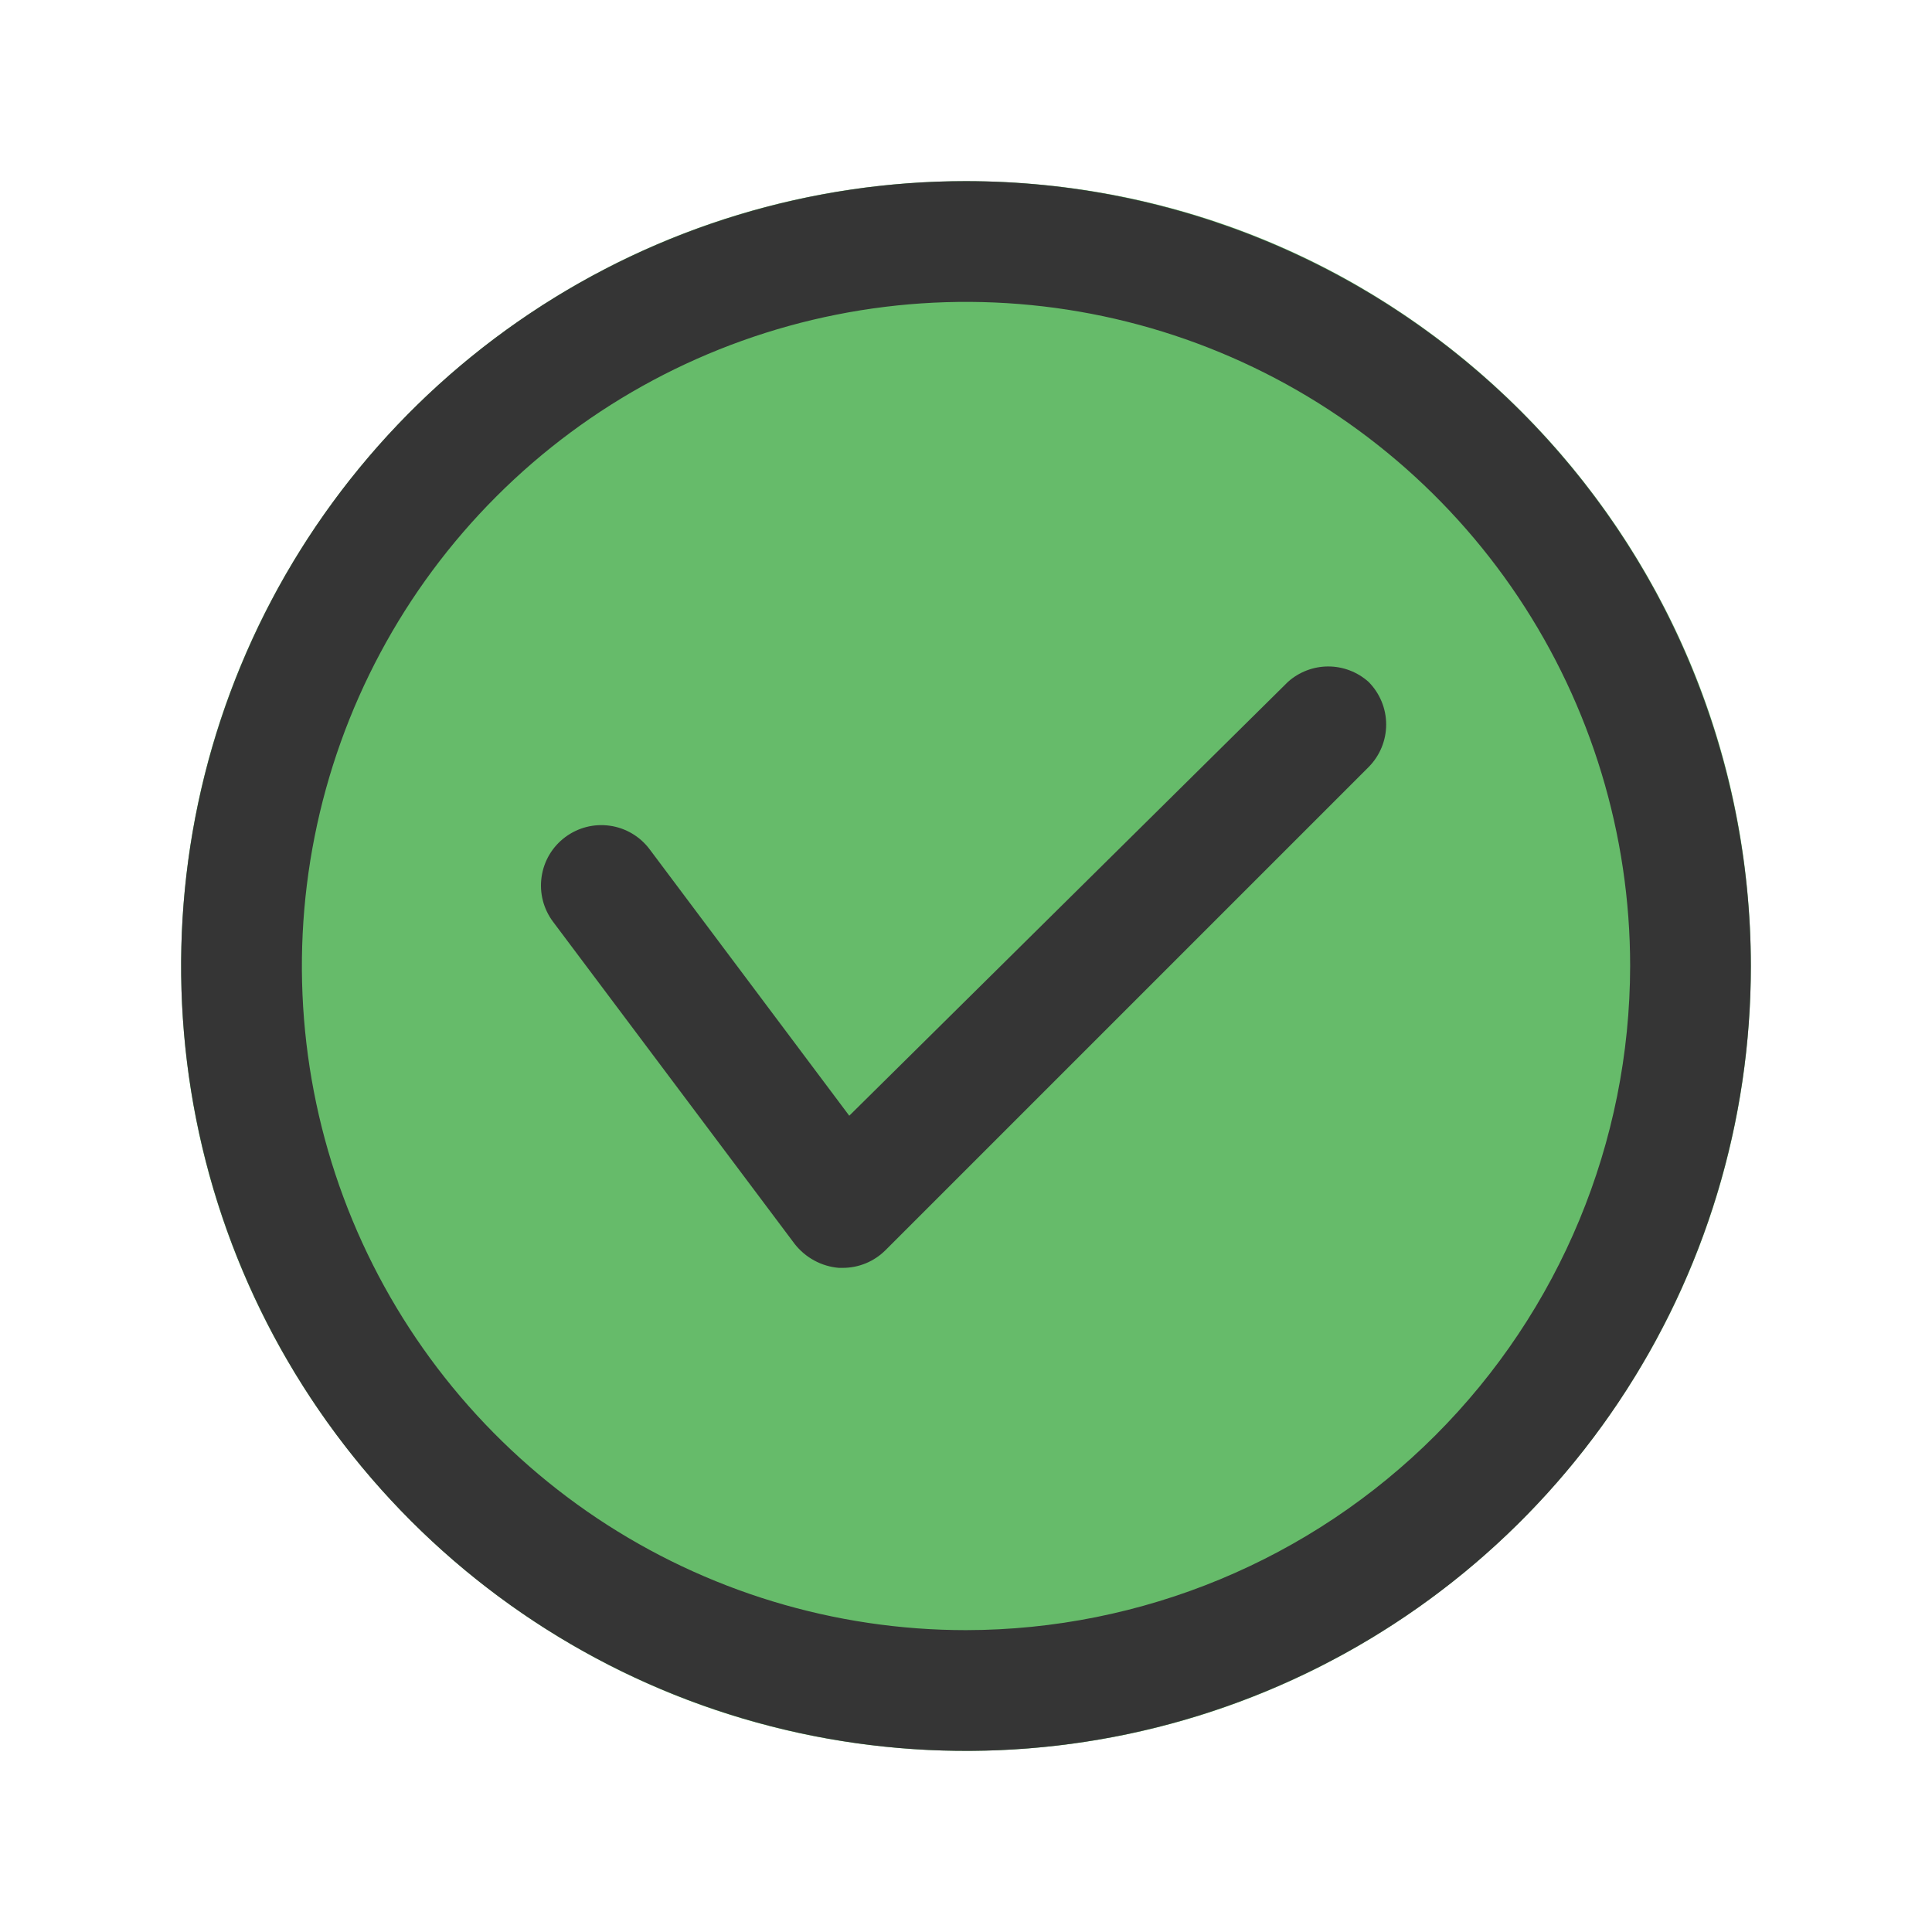
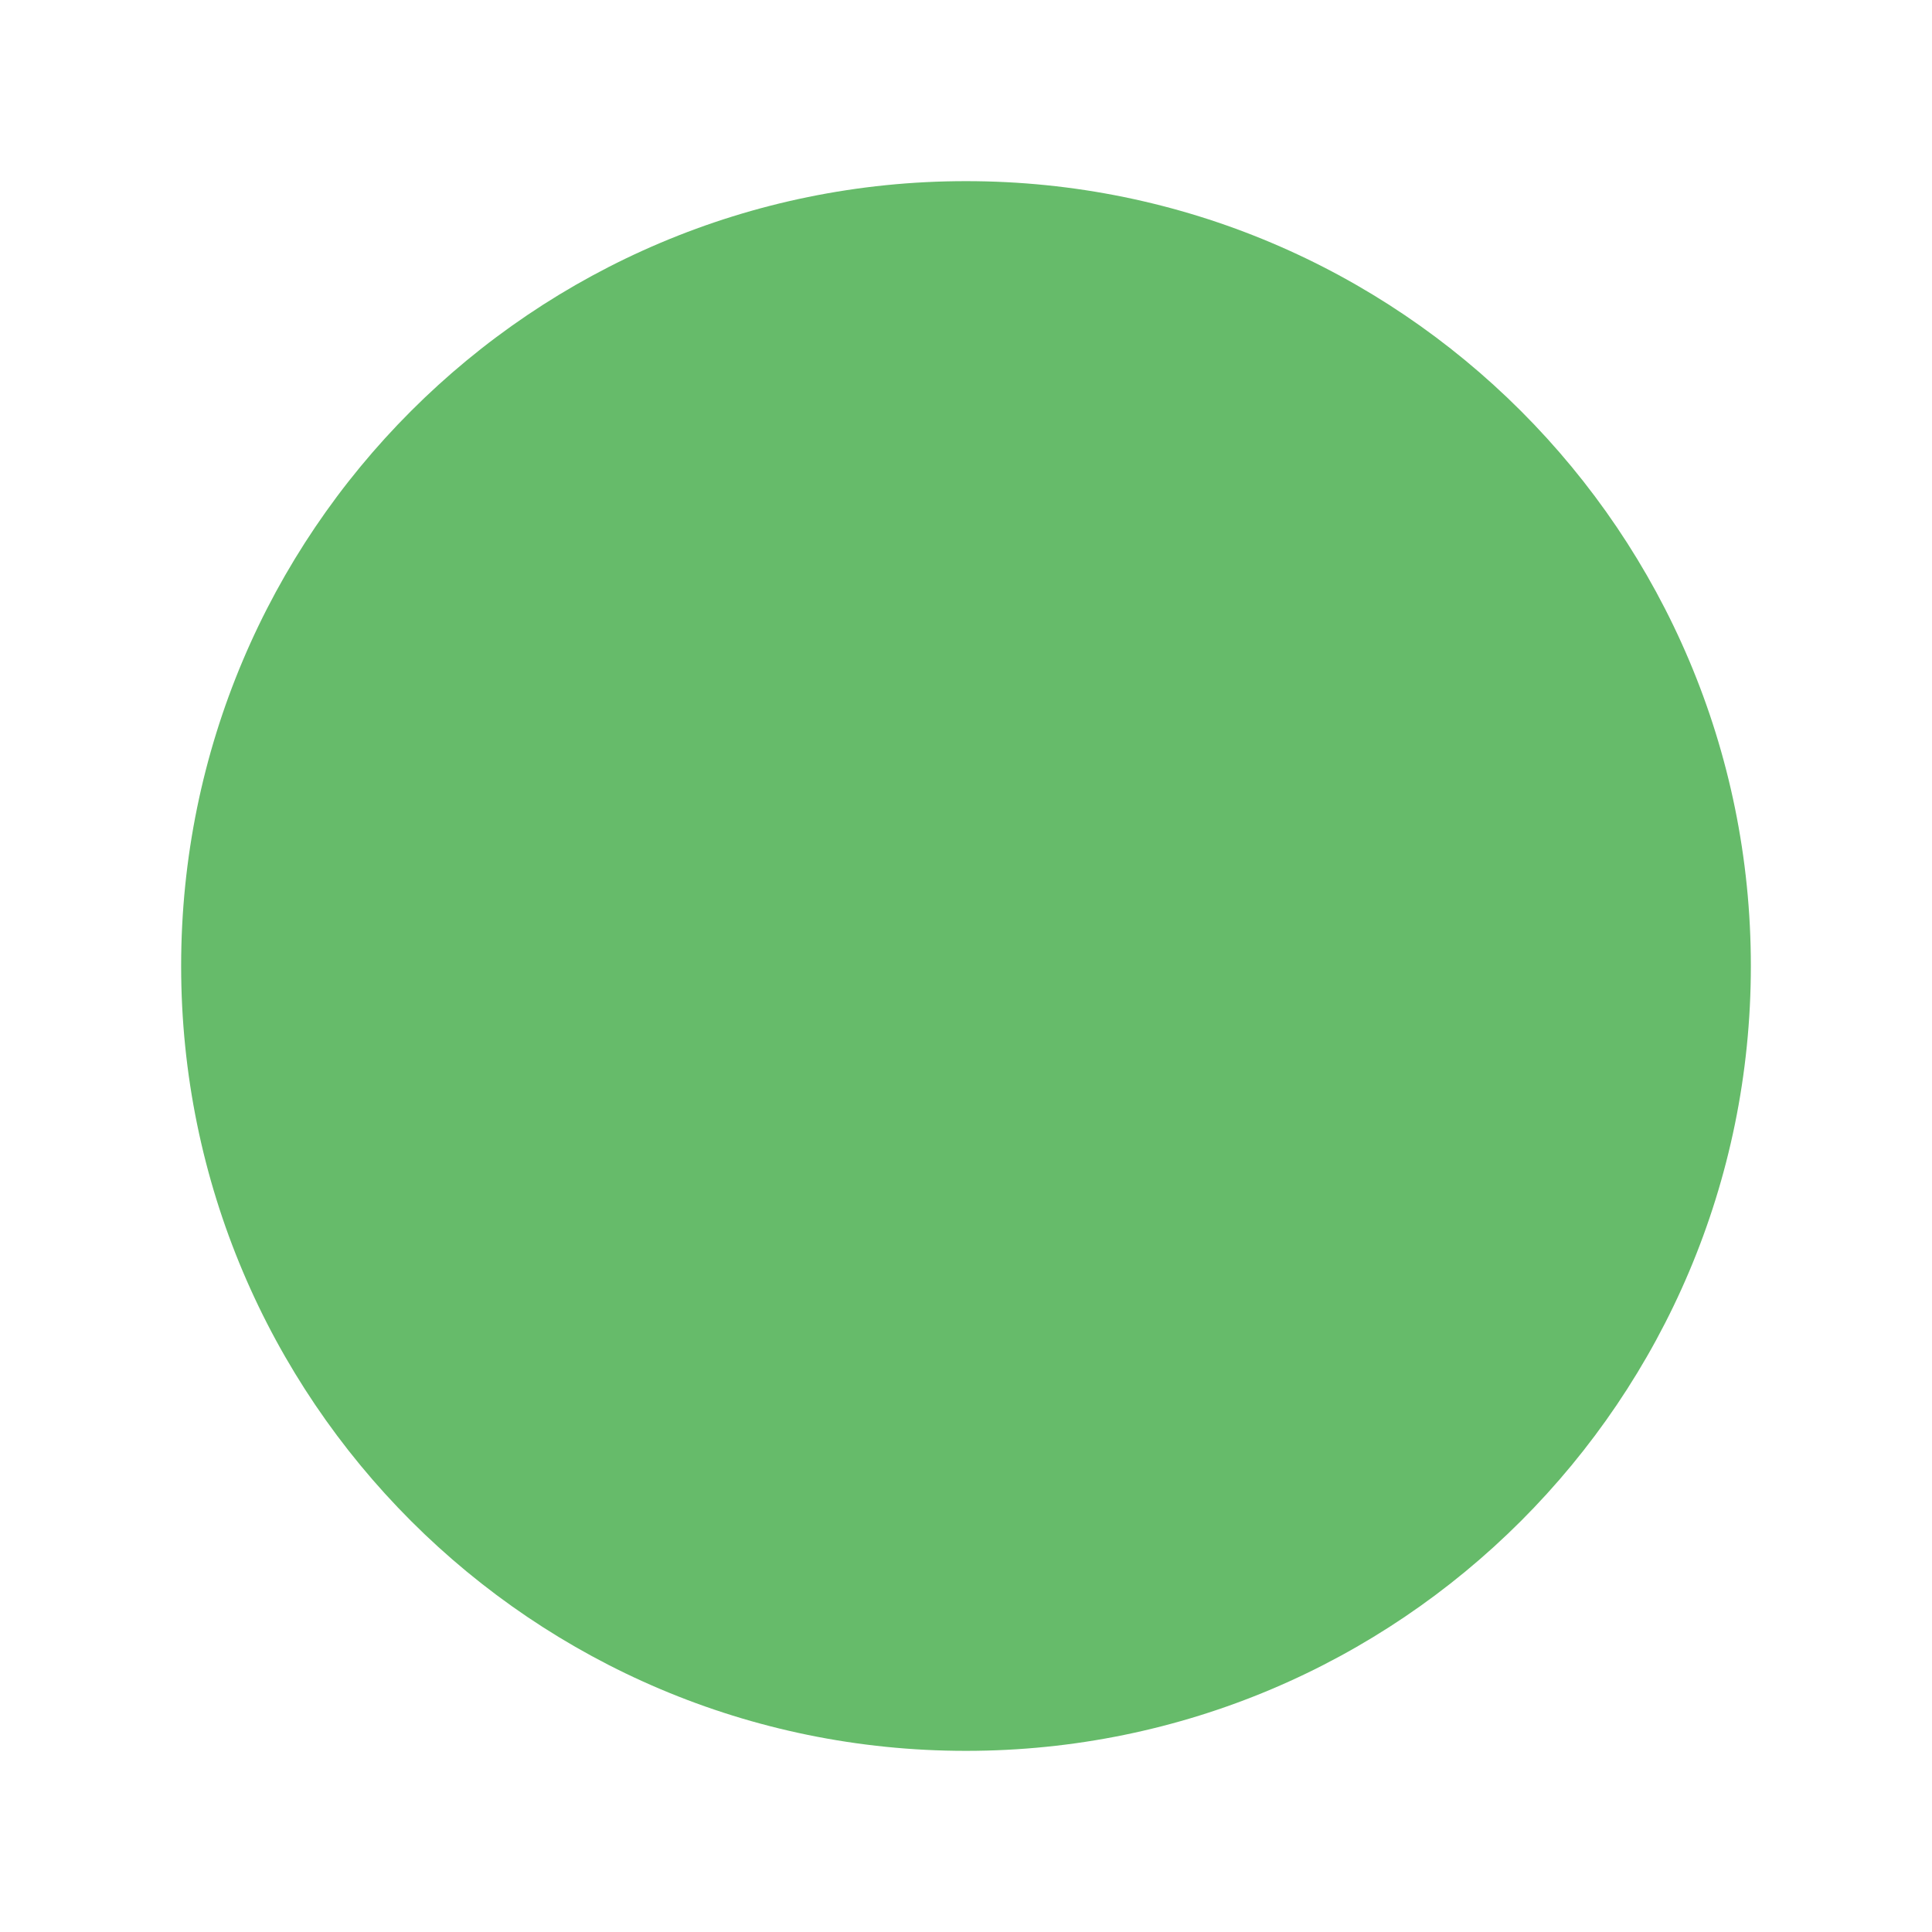
<svg xmlns="http://www.w3.org/2000/svg" width="50" height="50" viewBox="0 0 50 50" fill="none">
  <path d="M25 45.312C36.218 45.312 45.312 36.218 45.312 25C45.312 13.782 36.218 4.688 25 4.688C13.782 4.688 4.688 13.782 4.688 25C4.688 36.218 13.782 45.312 25 45.312Z" fill="#66BB6A" />
-   <path d="M25 4.688C20.983 4.688 17.055 5.879 13.715 8.111C10.375 10.343 7.771 13.515 6.234 17.227C4.696 20.938 4.294 25.023 5.078 28.963C5.862 32.903 7.796 36.522 10.637 39.363C13.478 42.204 17.097 44.138 21.037 44.922C24.977 45.706 29.062 45.304 32.773 43.766C36.485 42.229 39.657 39.625 41.889 36.285C44.121 32.945 45.312 29.017 45.312 25C45.307 19.614 43.165 14.451 39.357 10.643C35.549 6.835 30.386 4.693 25 4.688ZM25 42.188C21.601 42.188 18.278 41.179 15.451 39.291C12.625 37.402 10.422 34.718 9.121 31.577C7.82 28.437 7.48 24.981 8.143 21.647C8.806 18.313 10.443 15.25 12.847 12.847C15.25 10.443 18.313 8.806 21.647 8.143C24.981 7.48 28.437 7.82 31.577 9.121C34.718 10.422 37.402 12.625 39.291 15.451C41.179 18.278 42.188 21.601 42.188 25C42.182 29.557 40.369 33.925 37.147 37.147C33.925 40.369 29.557 42.182 25 42.188ZM35.417 17.646C35.709 17.939 35.874 18.336 35.874 18.75C35.874 19.164 35.709 19.561 35.417 19.854L22.917 32.354C22.624 32.647 22.227 32.812 21.812 32.812H21.708C21.485 32.793 21.267 32.728 21.07 32.62C20.873 32.513 20.7 32.365 20.562 32.188L14.312 23.854C14.064 23.523 13.957 23.106 14.016 22.696C14.074 22.285 14.293 21.915 14.625 21.667C14.957 21.418 15.373 21.311 15.784 21.37C16.194 21.428 16.564 21.648 16.812 21.979L21.979 28.875L33.333 17.646C33.62 17.39 33.991 17.248 34.375 17.248C34.759 17.248 35.13 17.39 35.417 17.646Z" fill="#353535" />
</svg>